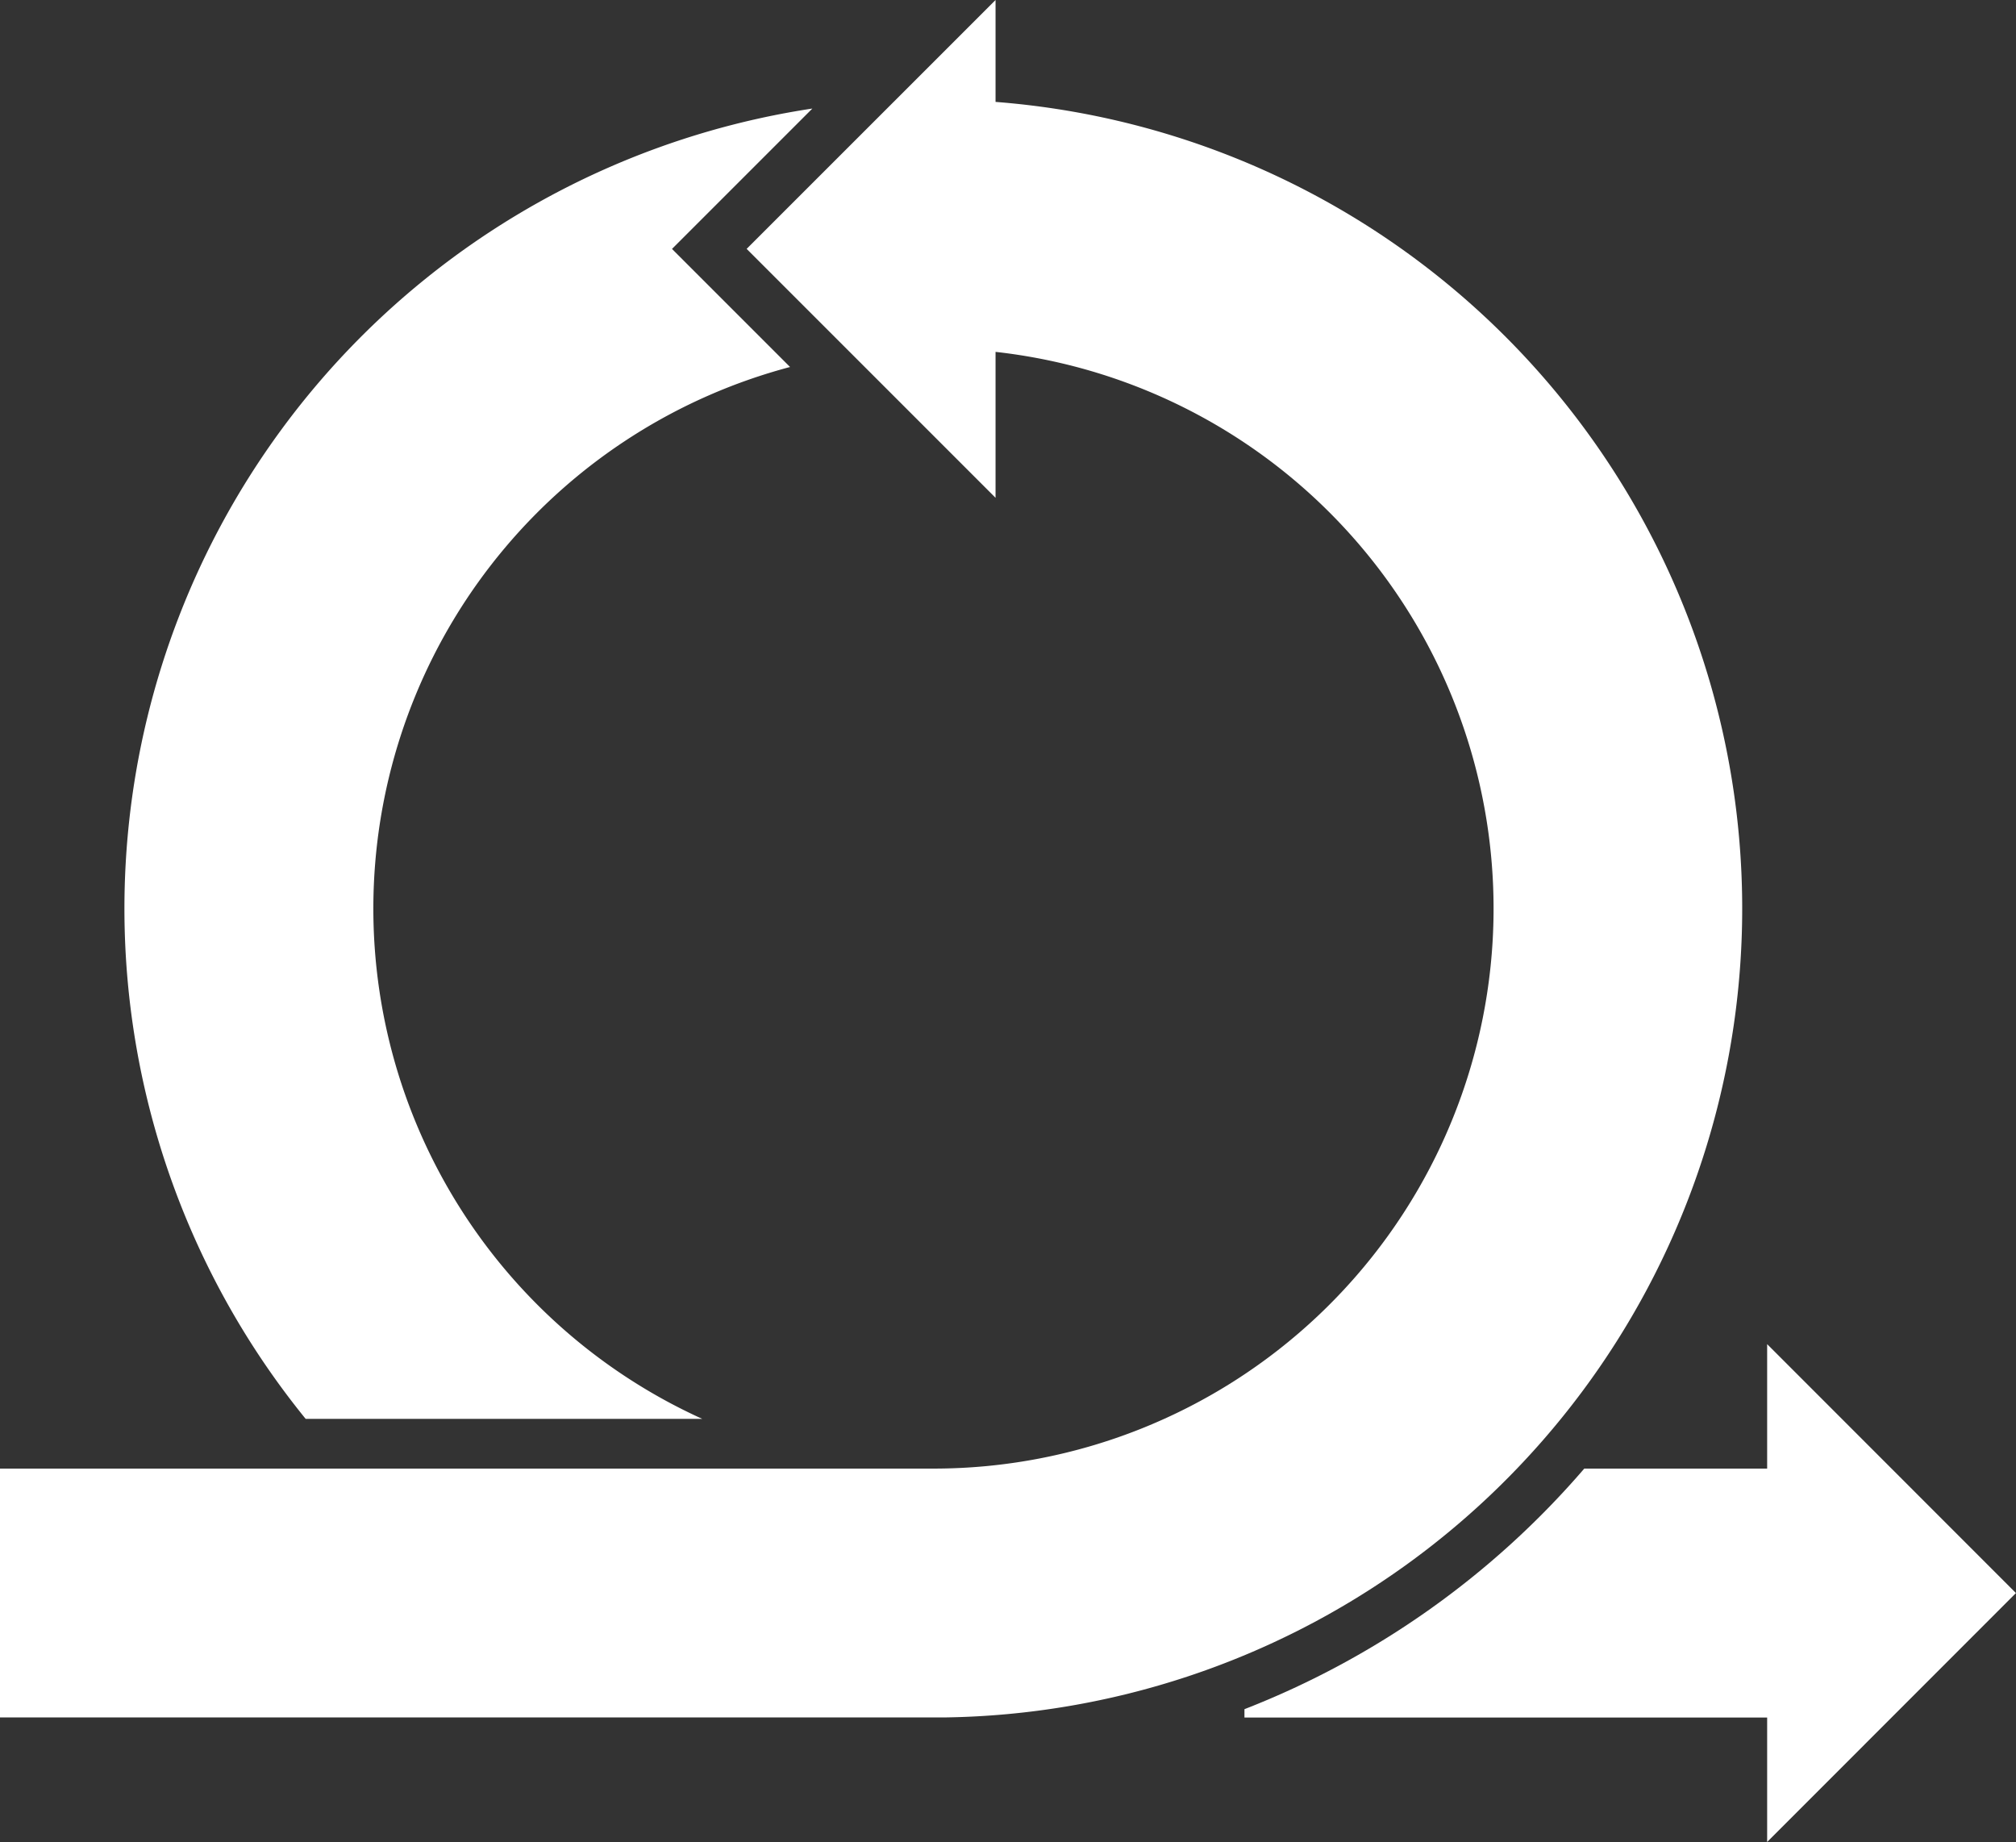
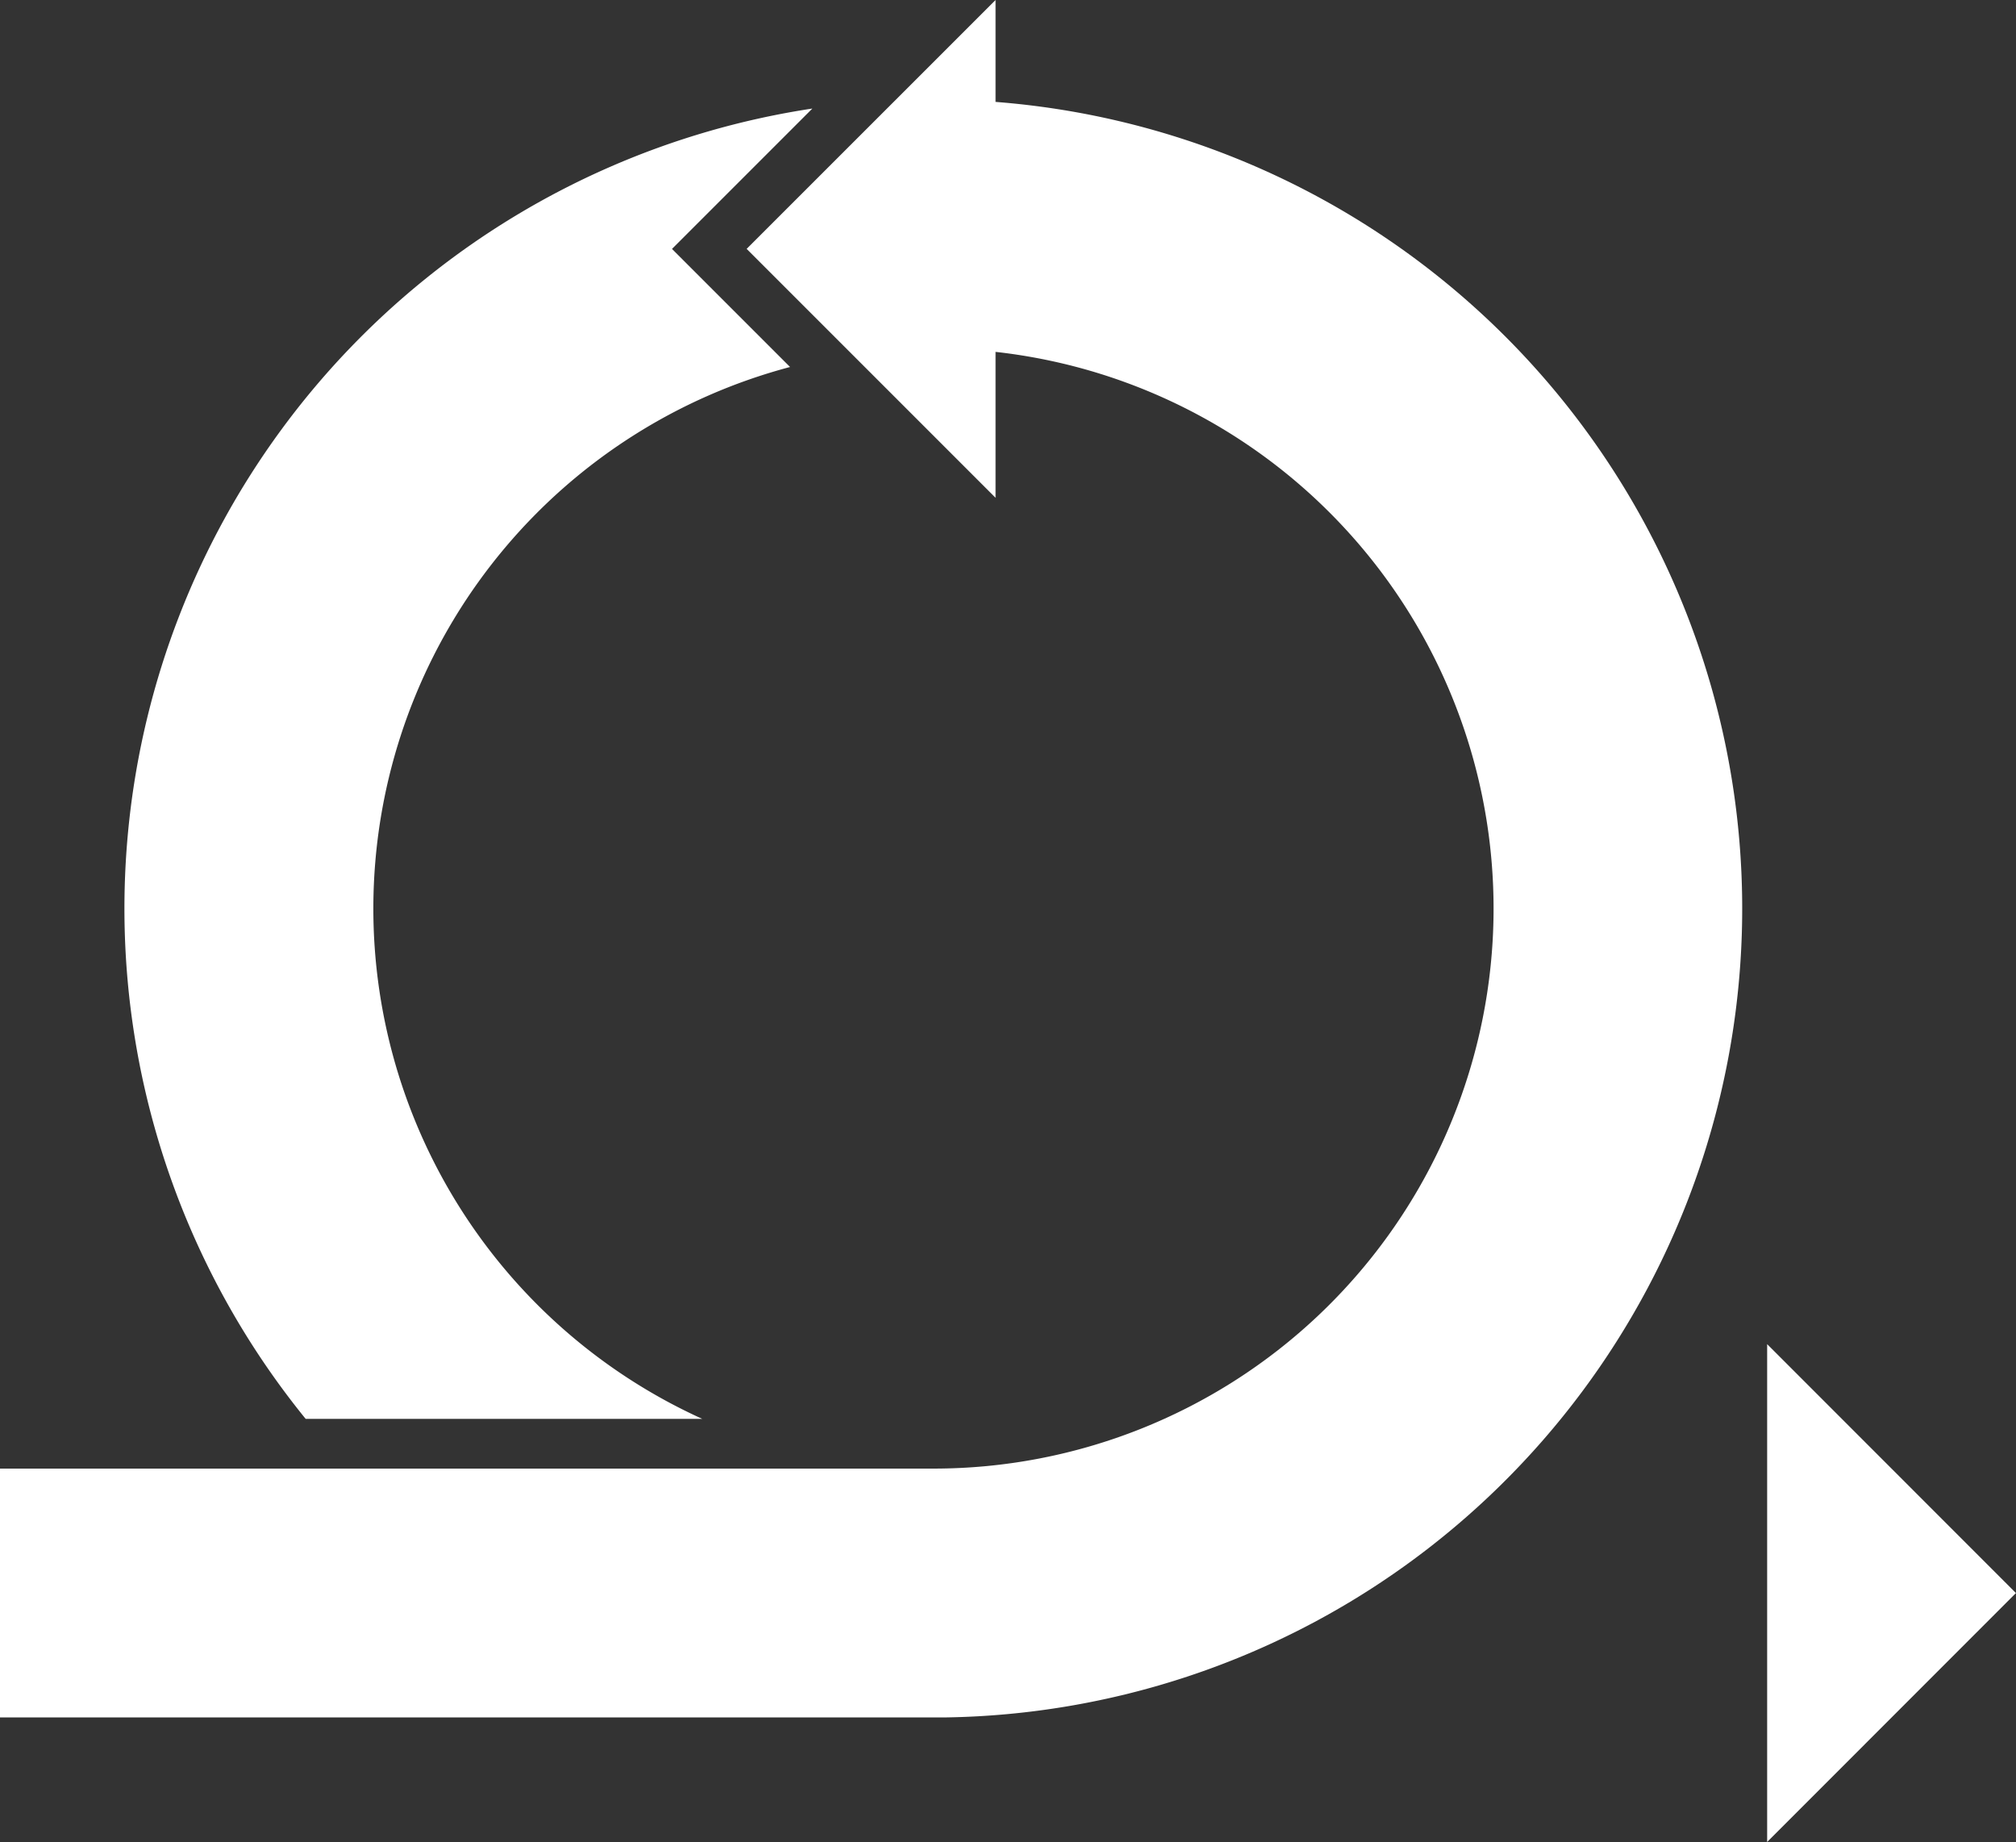
<svg xmlns="http://www.w3.org/2000/svg" width="40.401" height="36.91" viewBox="0 0 40.401 36.91">
  <rect x="0" y="0" width="40.401" height="36.91" fill="#333333" stroke="none" />
  <g id="qa-wgyc-2" transform="translate(-12 -13)">
    <g id="Group_362" data-name="Group 362" transform="translate(12 13)">
      <path id="Path_706" data-name="Path 706" d="M31.951,15.042a16.211,16.211,0,0,1-1,32.372v0H12V42.428H30.455v0l.249,0a11.223,11.223,0,0,0,1.247-22.377v2.924l-4.988-4.988L31.951,13ZM18.125,41.431A16.213,16.213,0,0,1,28.28,15.175l-2.813,2.813,2.366,2.366a11.227,11.227,0,0,0-1.761,21.077ZM47.414,49.91V39.934L52.4,44.922Z" transform="translate(-12 -13)" fill="#fff" />
-       <path id="Path_707" data-name="Path 707" d="M68.81,72h4.662v4.988H62v-.167A17.246,17.246,0,0,0,68.81,72Z" transform="translate(-37.061 -42.572)" fill="#fff" fill-rule="evenodd" />
    </g>
  </g>
</svg>